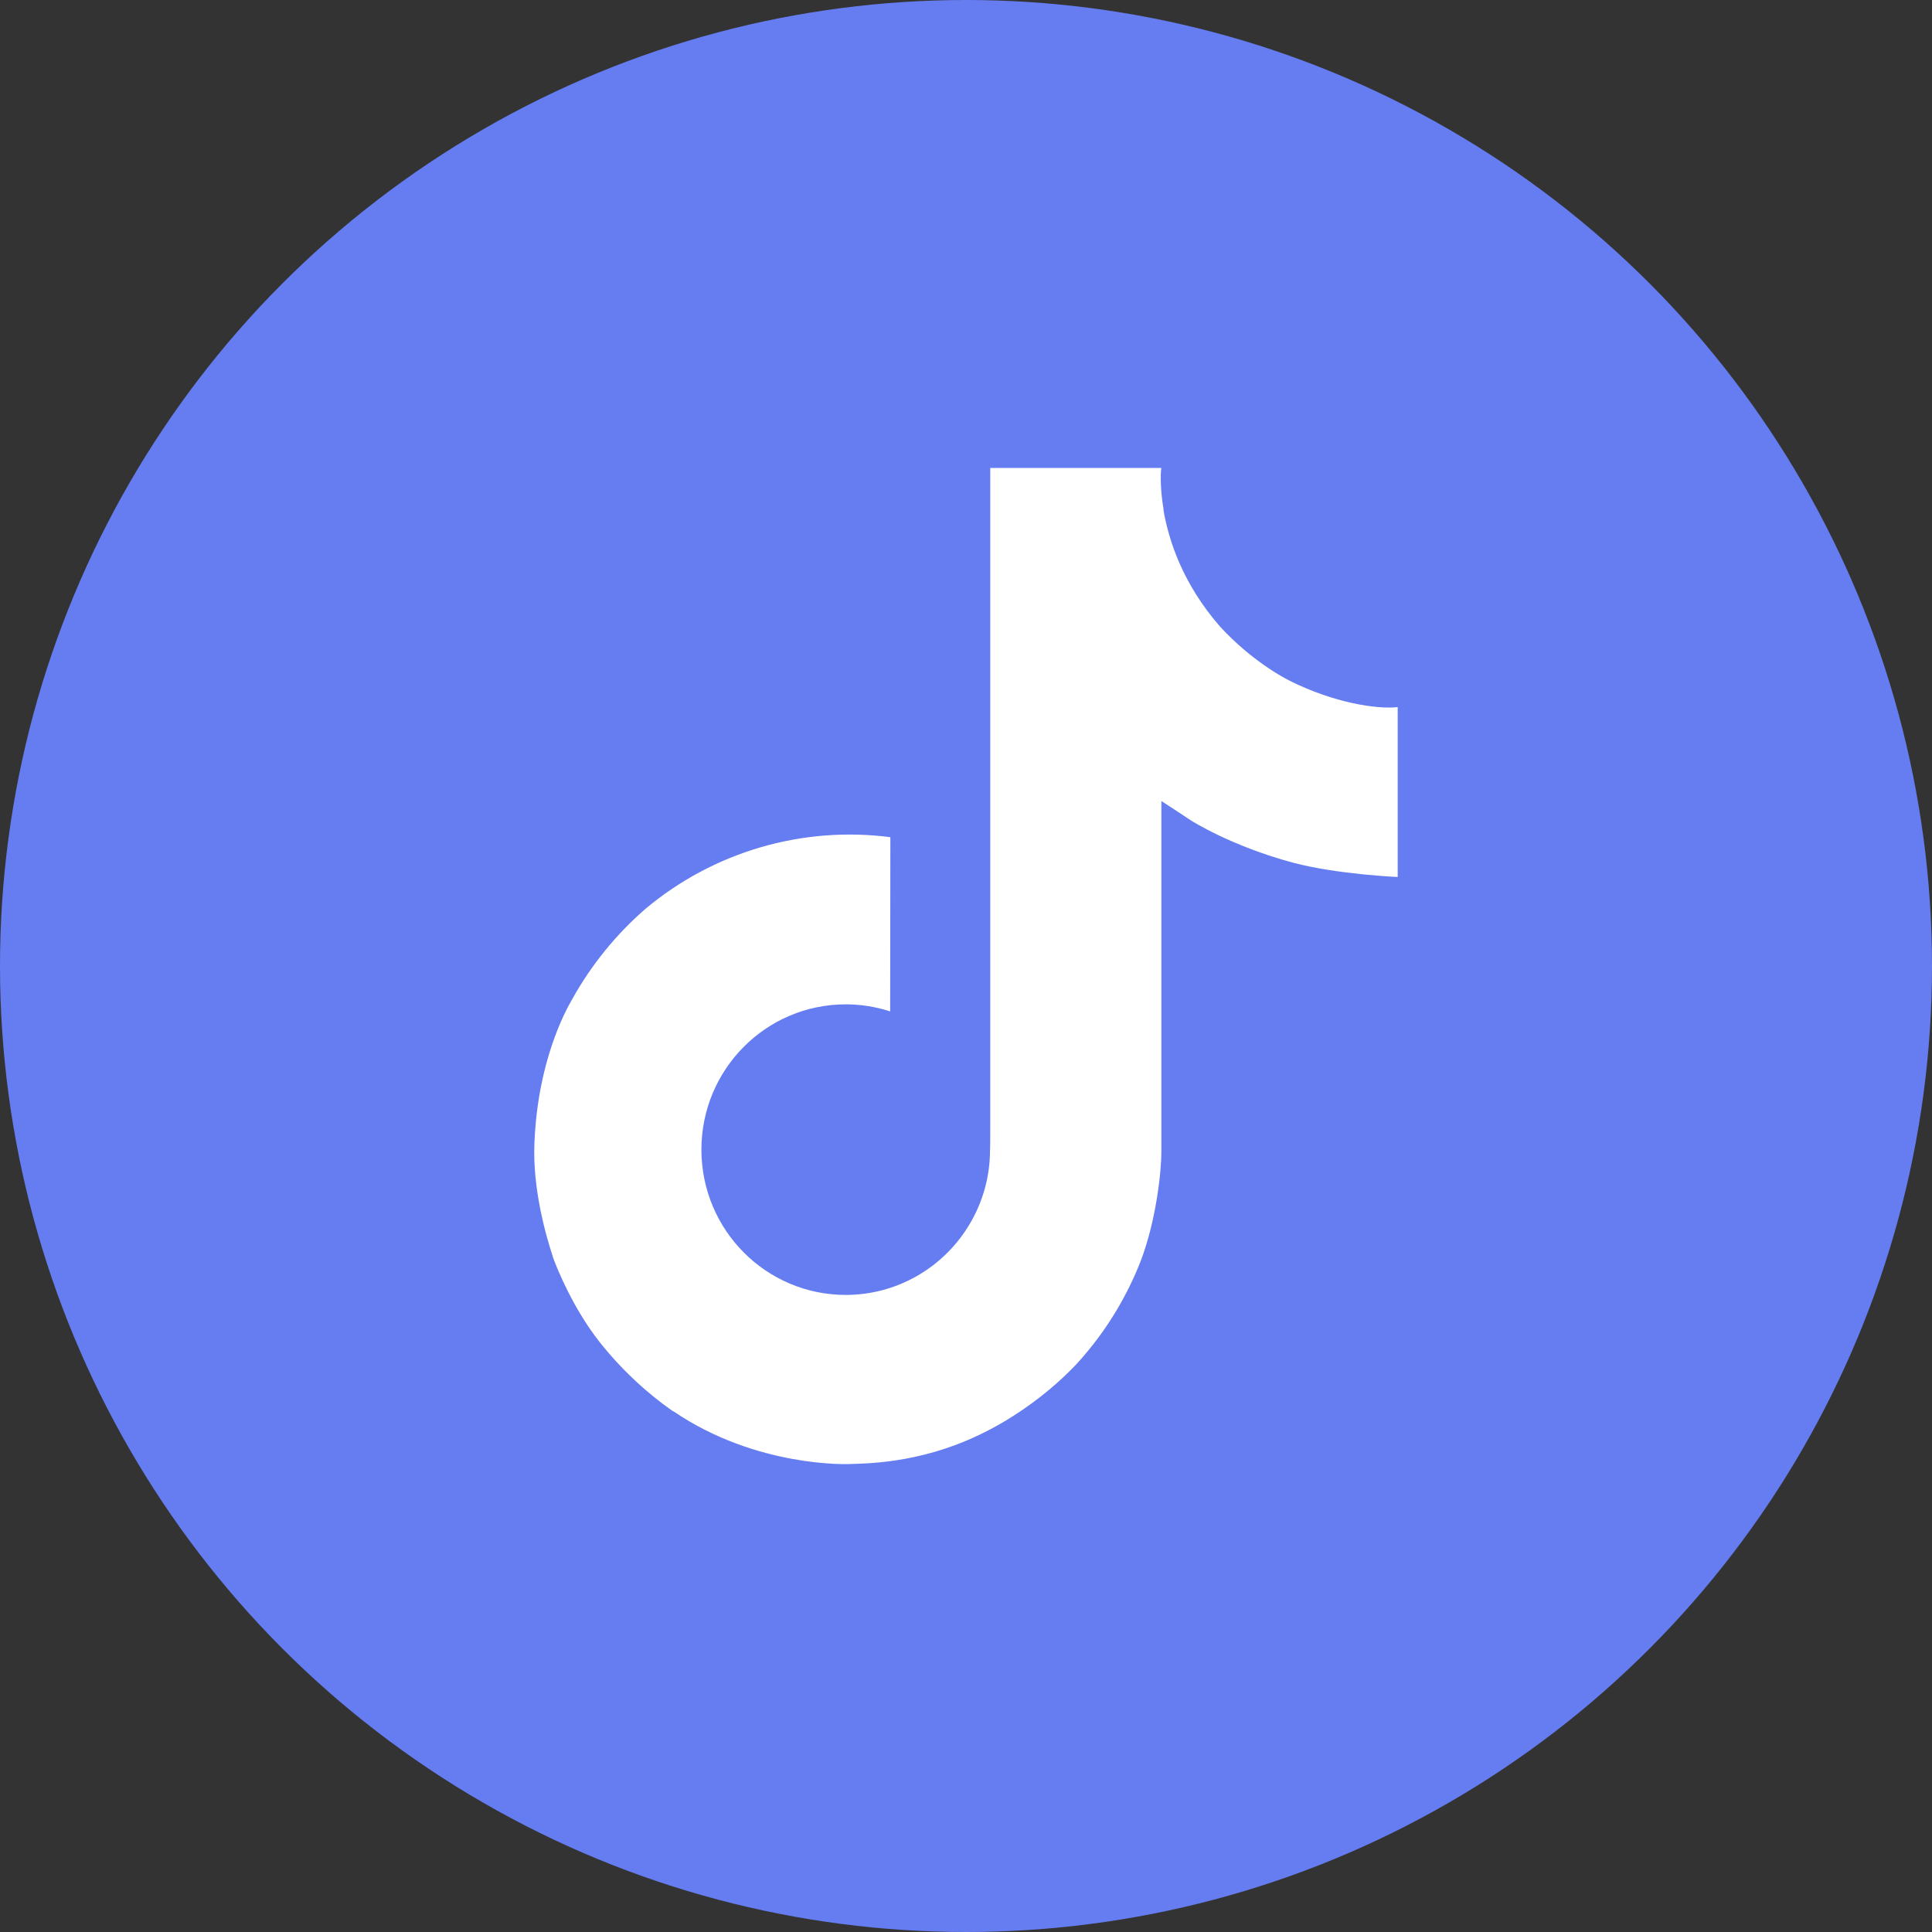
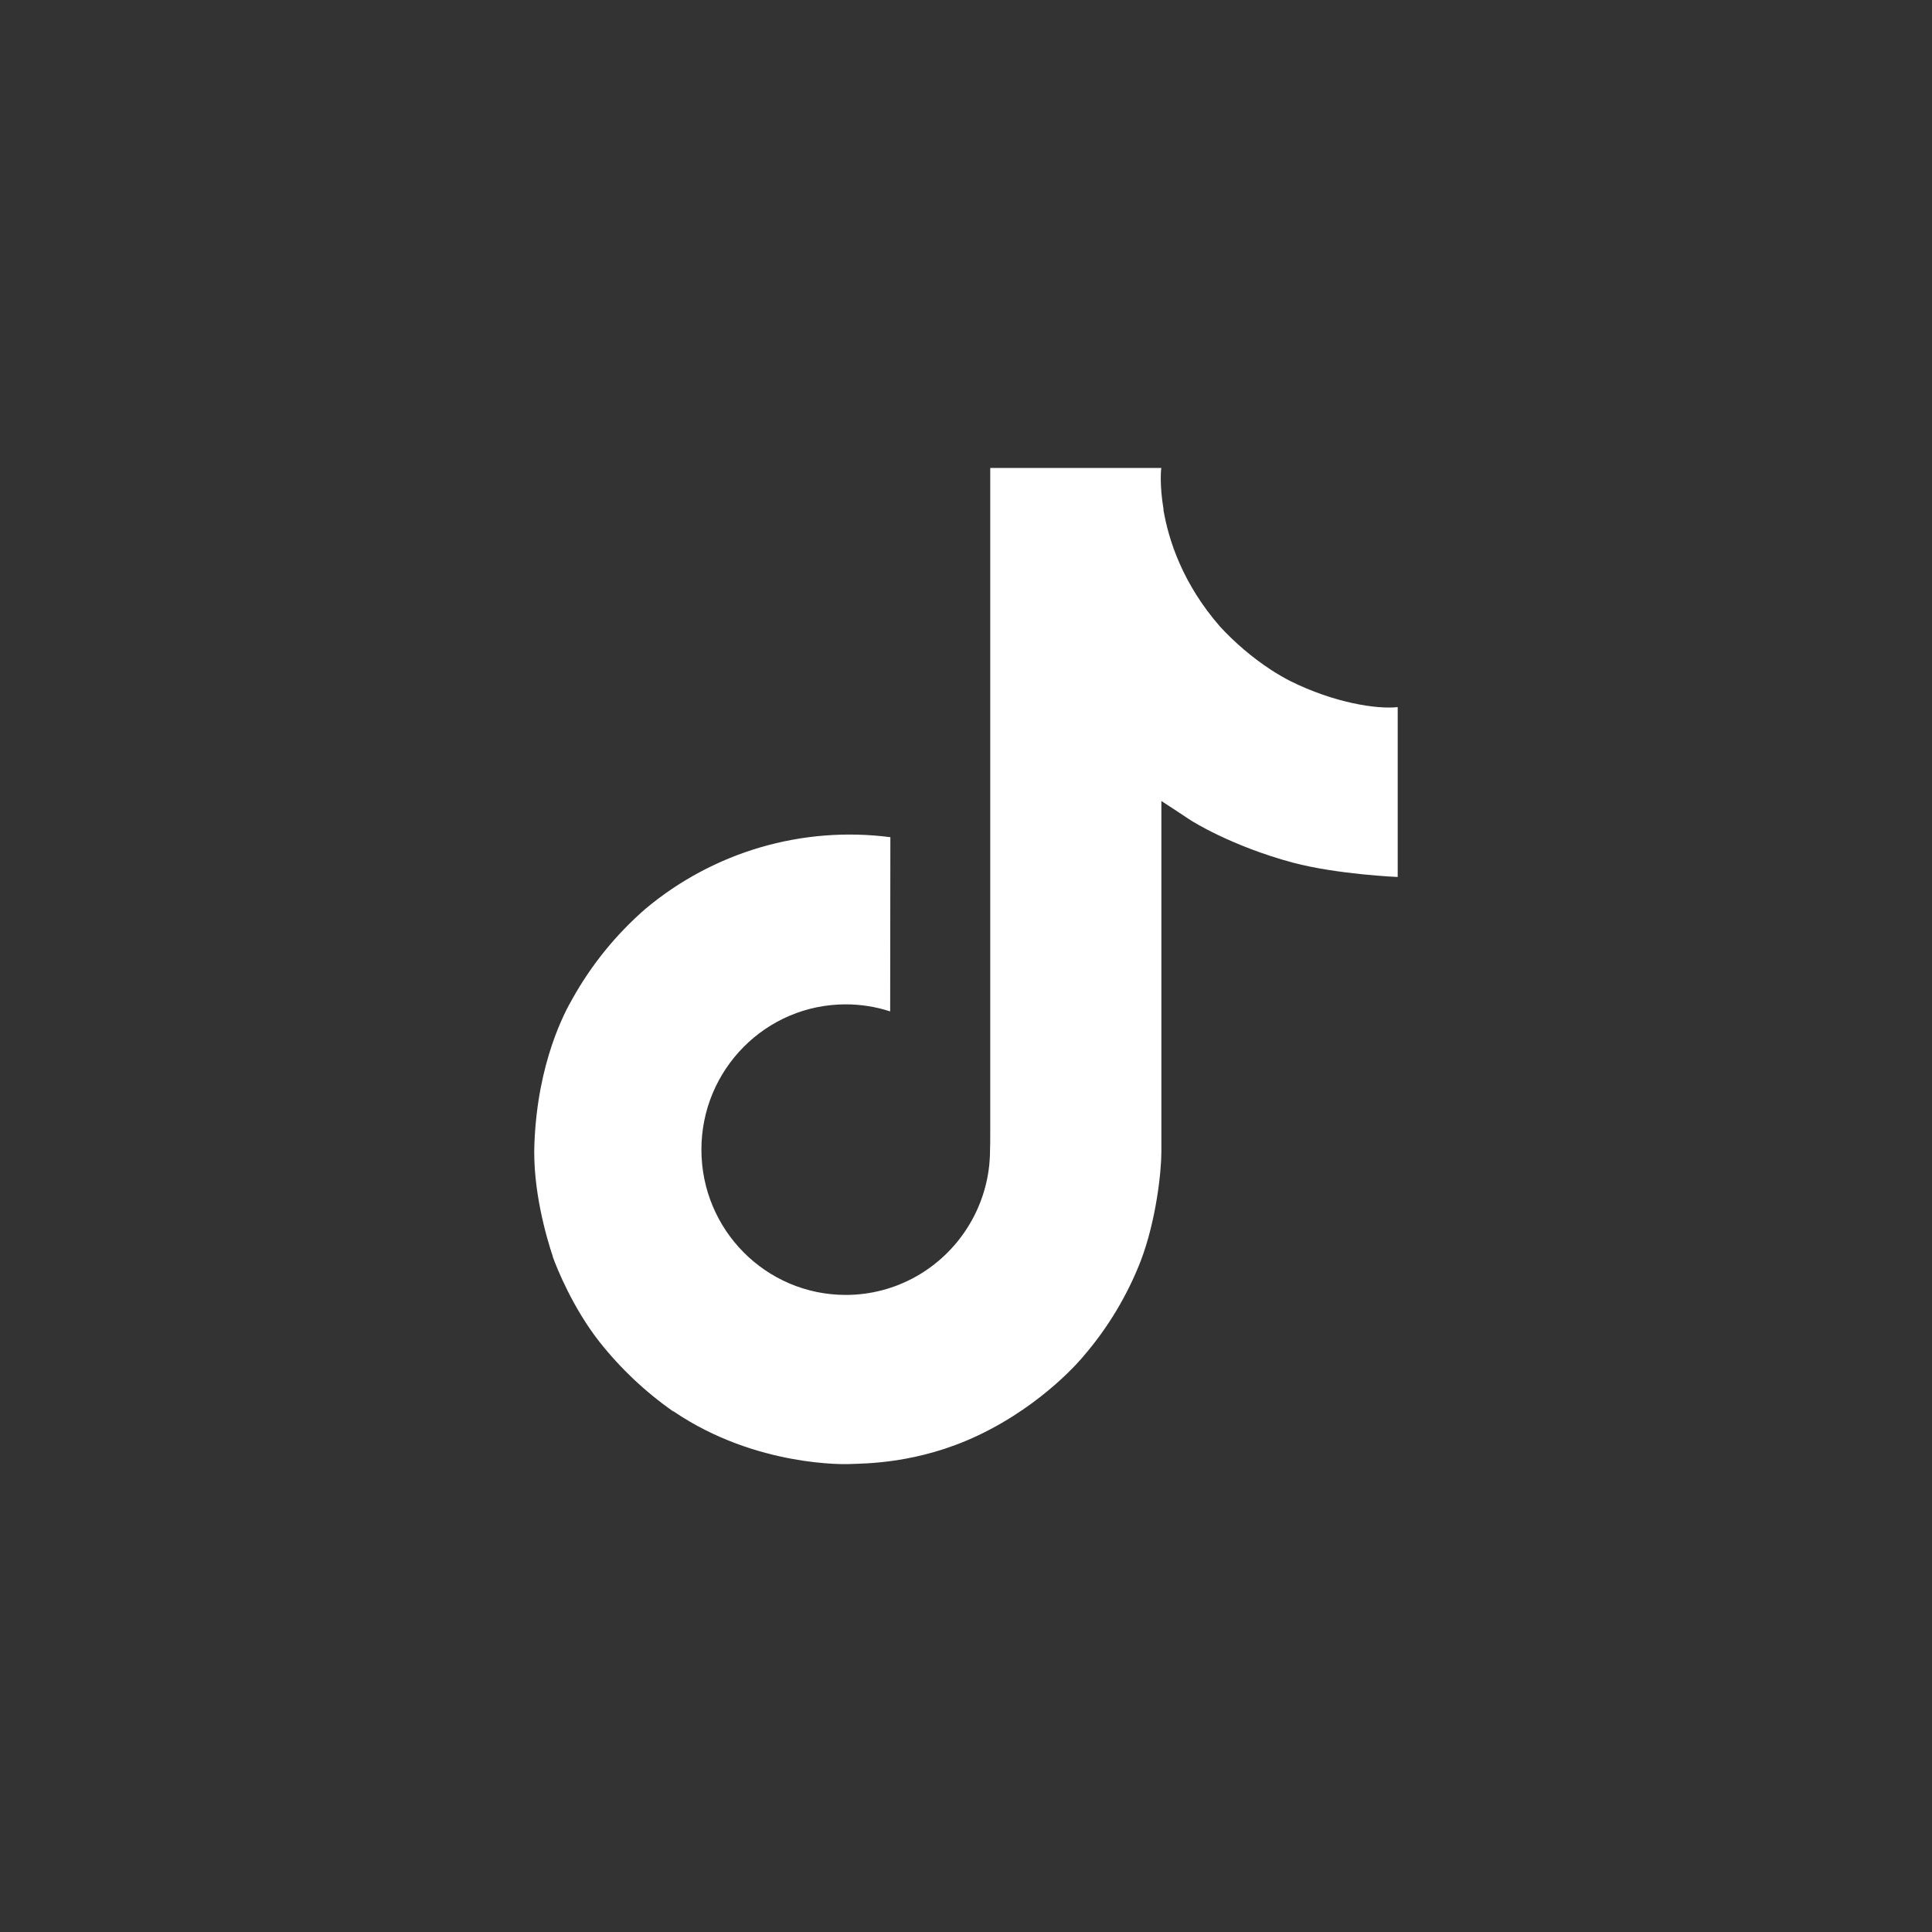
<svg xmlns="http://www.w3.org/2000/svg" width="40" height="40" viewBox="0 0 40 40" fill="none">
  <rect x="0" y="0" width="40" height="40" fill="#333333" stroke="none" />
-   <circle cx="20" cy="20" r="20" fill="#657DF1" />
  <path d="M26.711 14.099C26.572 14.027 26.437 13.948 26.305 13.862C25.923 13.61 25.573 13.312 25.262 12.976C24.485 12.086 24.194 11.184 24.087 10.552H24.091C24.002 10.027 24.039 9.688 24.045 9.688H20.502V23.385C20.502 23.569 20.502 23.751 20.495 23.93C20.495 23.953 20.492 23.973 20.491 23.997C20.491 24.007 20.491 24.018 20.489 24.028C20.489 24.03 20.489 24.033 20.489 24.036C20.452 24.527 20.294 25.002 20.03 25.418C19.766 25.834 19.404 26.18 18.976 26.423C18.529 26.677 18.024 26.81 17.51 26.81C15.86 26.81 14.522 25.464 14.522 23.802C14.522 22.14 15.86 20.794 17.51 20.794C17.822 20.794 18.133 20.843 18.43 20.94L18.434 17.333C17.532 17.216 16.616 17.288 15.744 17.543C14.871 17.799 14.061 18.232 13.364 18.816C12.753 19.347 12.24 19.98 11.847 20.687C11.698 20.945 11.133 21.98 11.065 23.662C11.022 24.616 11.309 25.605 11.445 26.014V26.022C11.531 26.263 11.864 27.084 12.407 27.776C12.845 28.331 13.362 28.819 13.941 29.224V29.215L13.95 29.224C15.665 30.389 17.566 30.312 17.566 30.312C17.895 30.299 18.998 30.312 20.25 29.719C21.639 29.061 22.43 28.081 22.43 28.081C22.935 27.495 23.336 26.828 23.617 26.108C23.938 25.265 24.045 24.254 24.045 23.85V16.584C24.088 16.609 24.66 16.988 24.66 16.988C24.66 16.988 25.485 17.516 26.771 17.861C27.694 18.105 28.938 18.157 28.938 18.157V14.64C28.502 14.688 27.617 14.55 26.711 14.099Z" fill="white" />
</svg>